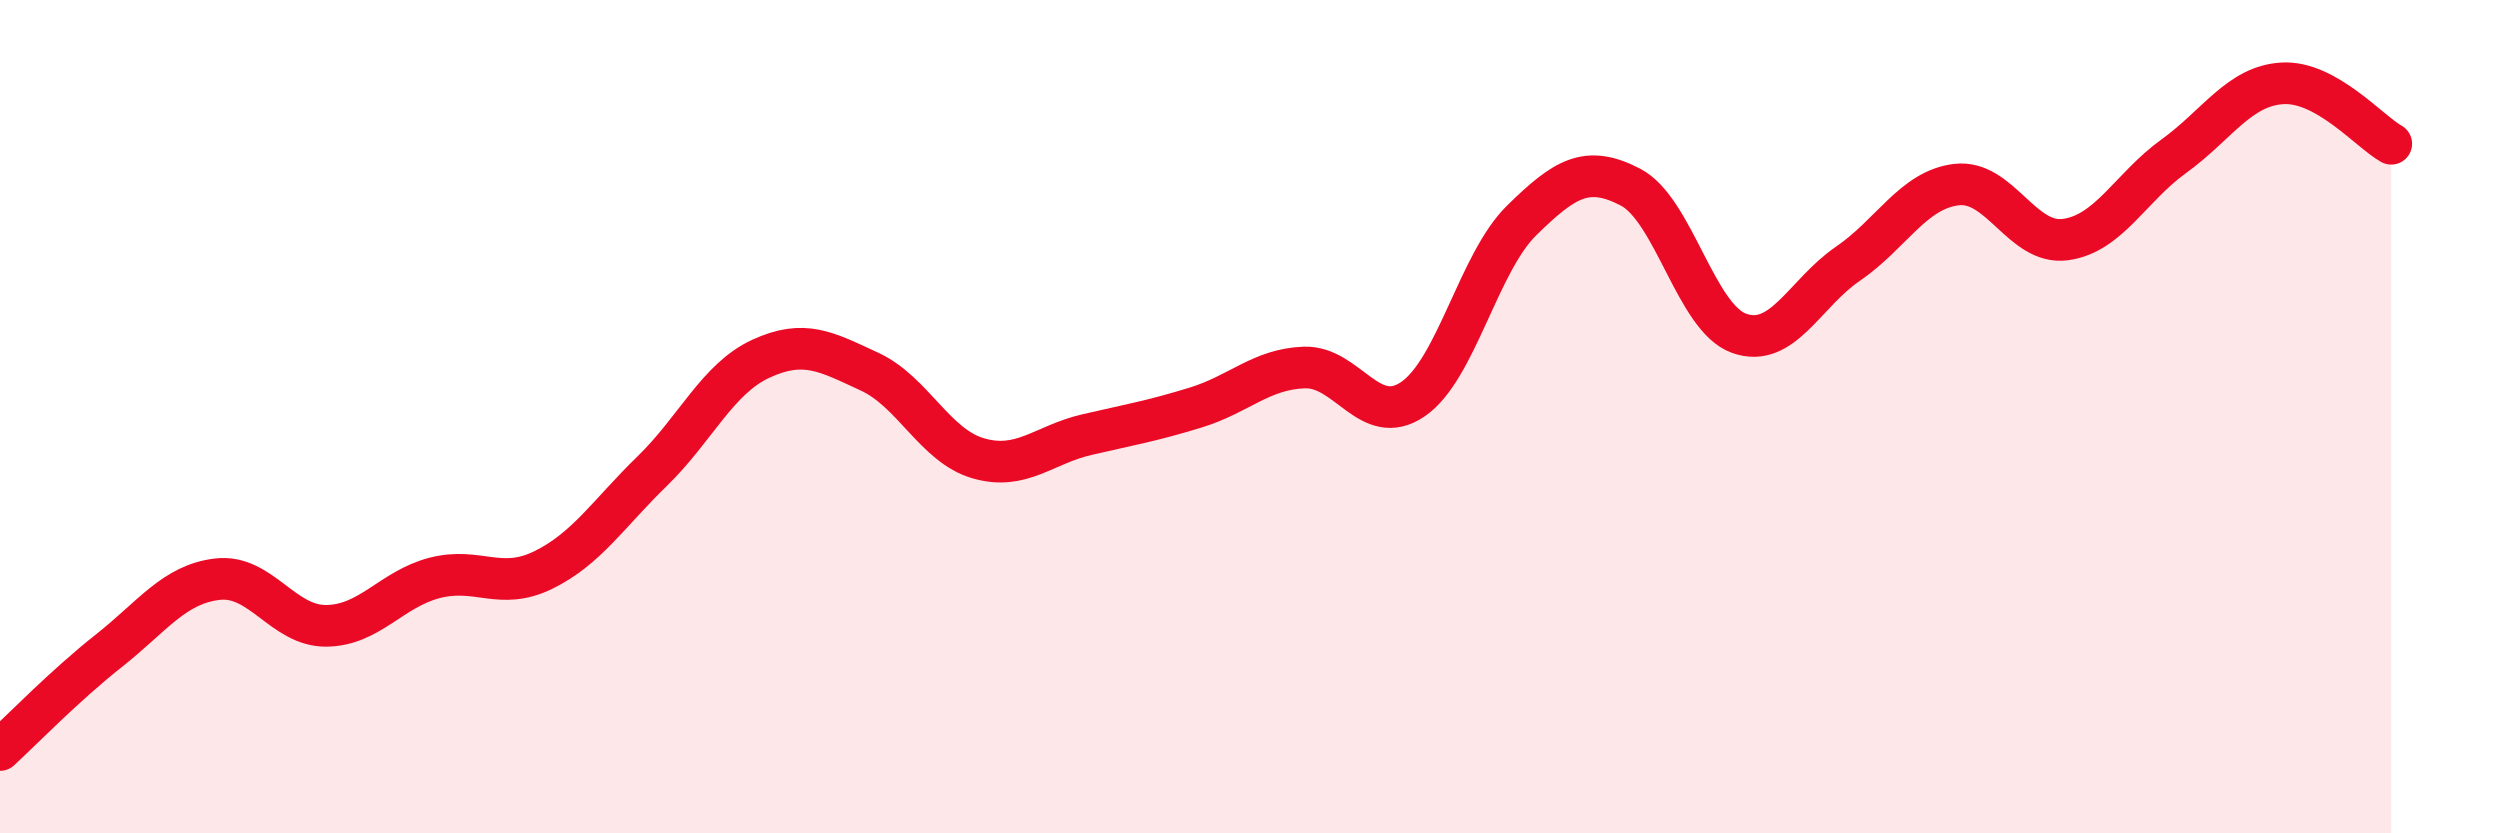
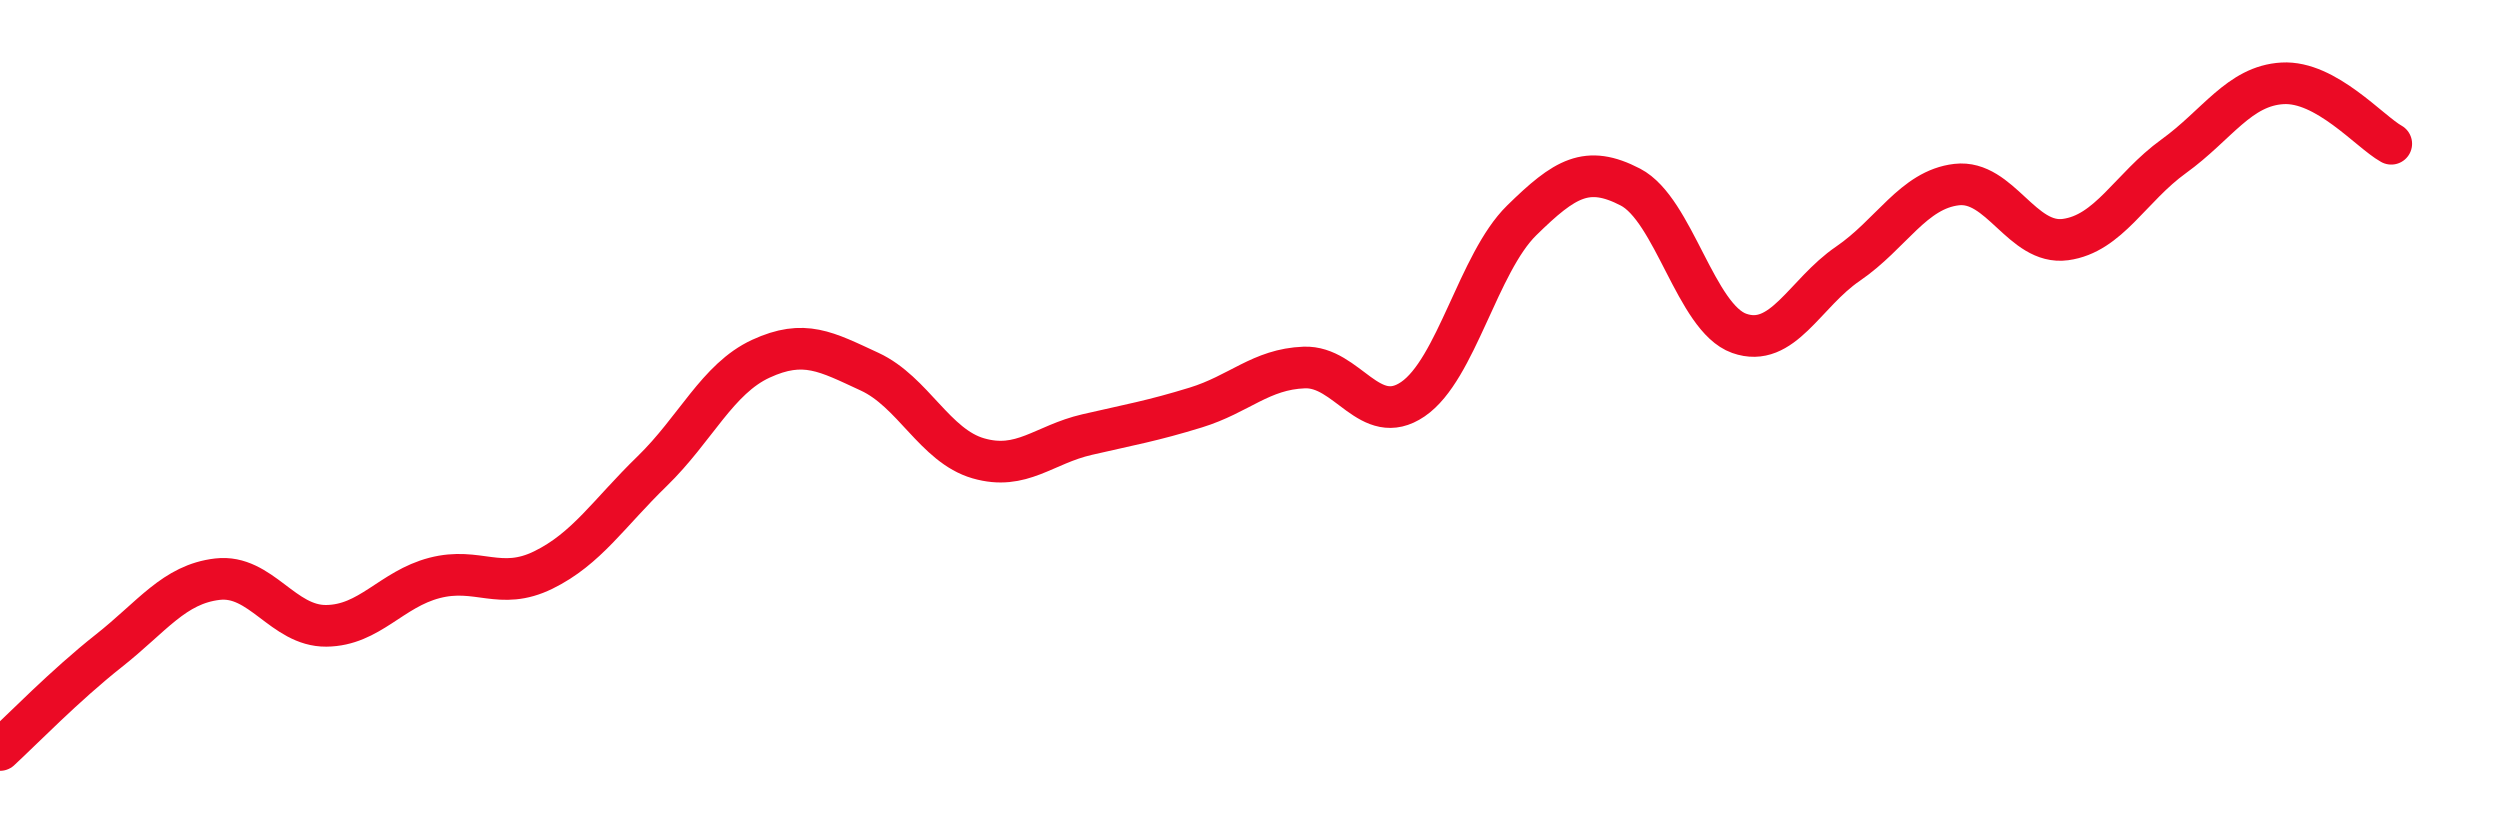
<svg xmlns="http://www.w3.org/2000/svg" width="60" height="20" viewBox="0 0 60 20">
-   <path d="M 0,18 C 0.52,17.52 1.57,16.44 2.61,15.62 C 3.65,14.8 4.18,14.02 5.22,13.9 C 6.26,13.78 6.79,15.03 7.83,15.02 C 8.87,15.01 9.39,14.14 10.43,13.87 C 11.47,13.6 12,14.19 13.04,13.68 C 14.08,13.17 14.61,12.32 15.65,11.31 C 16.69,10.3 17.22,9.09 18.26,8.61 C 19.3,8.13 19.83,8.44 20.87,8.92 C 21.91,9.4 22.44,10.7 23.48,11 C 24.52,11.3 25.05,10.67 26.09,10.43 C 27.13,10.19 27.66,10.1 28.7,9.78 C 29.74,9.46 30.26,8.86 31.3,8.82 C 32.34,8.78 32.87,10.29 33.91,9.58 C 34.95,8.87 35.48,6.31 36.52,5.29 C 37.56,4.27 38.09,3.95 39.13,4.49 C 40.17,5.03 40.7,7.63 41.74,8 C 42.78,8.37 43.31,7.04 44.35,6.33 C 45.39,5.62 45.92,4.55 46.96,4.43 C 48,4.31 48.53,5.89 49.57,5.75 C 50.61,5.61 51.13,4.5 52.17,3.75 C 53.21,3 53.74,2.06 54.78,2 C 55.82,1.94 56.87,3.16 57.39,3.45L57.39 20L0 20Z" fill="#EB0A25" opacity="0.1" stroke-linecap="round" stroke-linejoin="round" />
  <path d="M 0,18 C 0.52,17.52 1.57,16.44 2.61,15.62 C 3.65,14.8 4.18,14.02 5.22,13.9 C 6.26,13.78 6.79,15.03 7.83,15.02 C 8.87,15.01 9.39,14.14 10.43,13.87 C 11.47,13.6 12,14.19 13.04,13.68 C 14.08,13.17 14.61,12.32 15.65,11.31 C 16.69,10.3 17.22,9.09 18.26,8.61 C 19.3,8.13 19.83,8.44 20.87,8.92 C 21.91,9.4 22.44,10.7 23.48,11 C 24.52,11.3 25.05,10.67 26.09,10.43 C 27.13,10.19 27.66,10.1 28.7,9.78 C 29.74,9.46 30.26,8.86 31.3,8.82 C 32.34,8.78 32.87,10.29 33.91,9.58 C 34.95,8.87 35.48,6.31 36.52,5.29 C 37.56,4.27 38.09,3.95 39.13,4.49 C 40.17,5.03 40.7,7.63 41.74,8 C 42.78,8.37 43.31,7.04 44.35,6.33 C 45.39,5.62 45.92,4.55 46.96,4.43 C 48,4.31 48.53,5.89 49.57,5.75 C 50.61,5.61 51.13,4.5 52.17,3.75 C 53.21,3 53.74,2.06 54.78,2 C 55.82,1.94 56.87,3.16 57.39,3.45" stroke="#EB0A25" stroke-width="1" fill="none" stroke-linecap="round" stroke-linejoin="round" />
</svg>